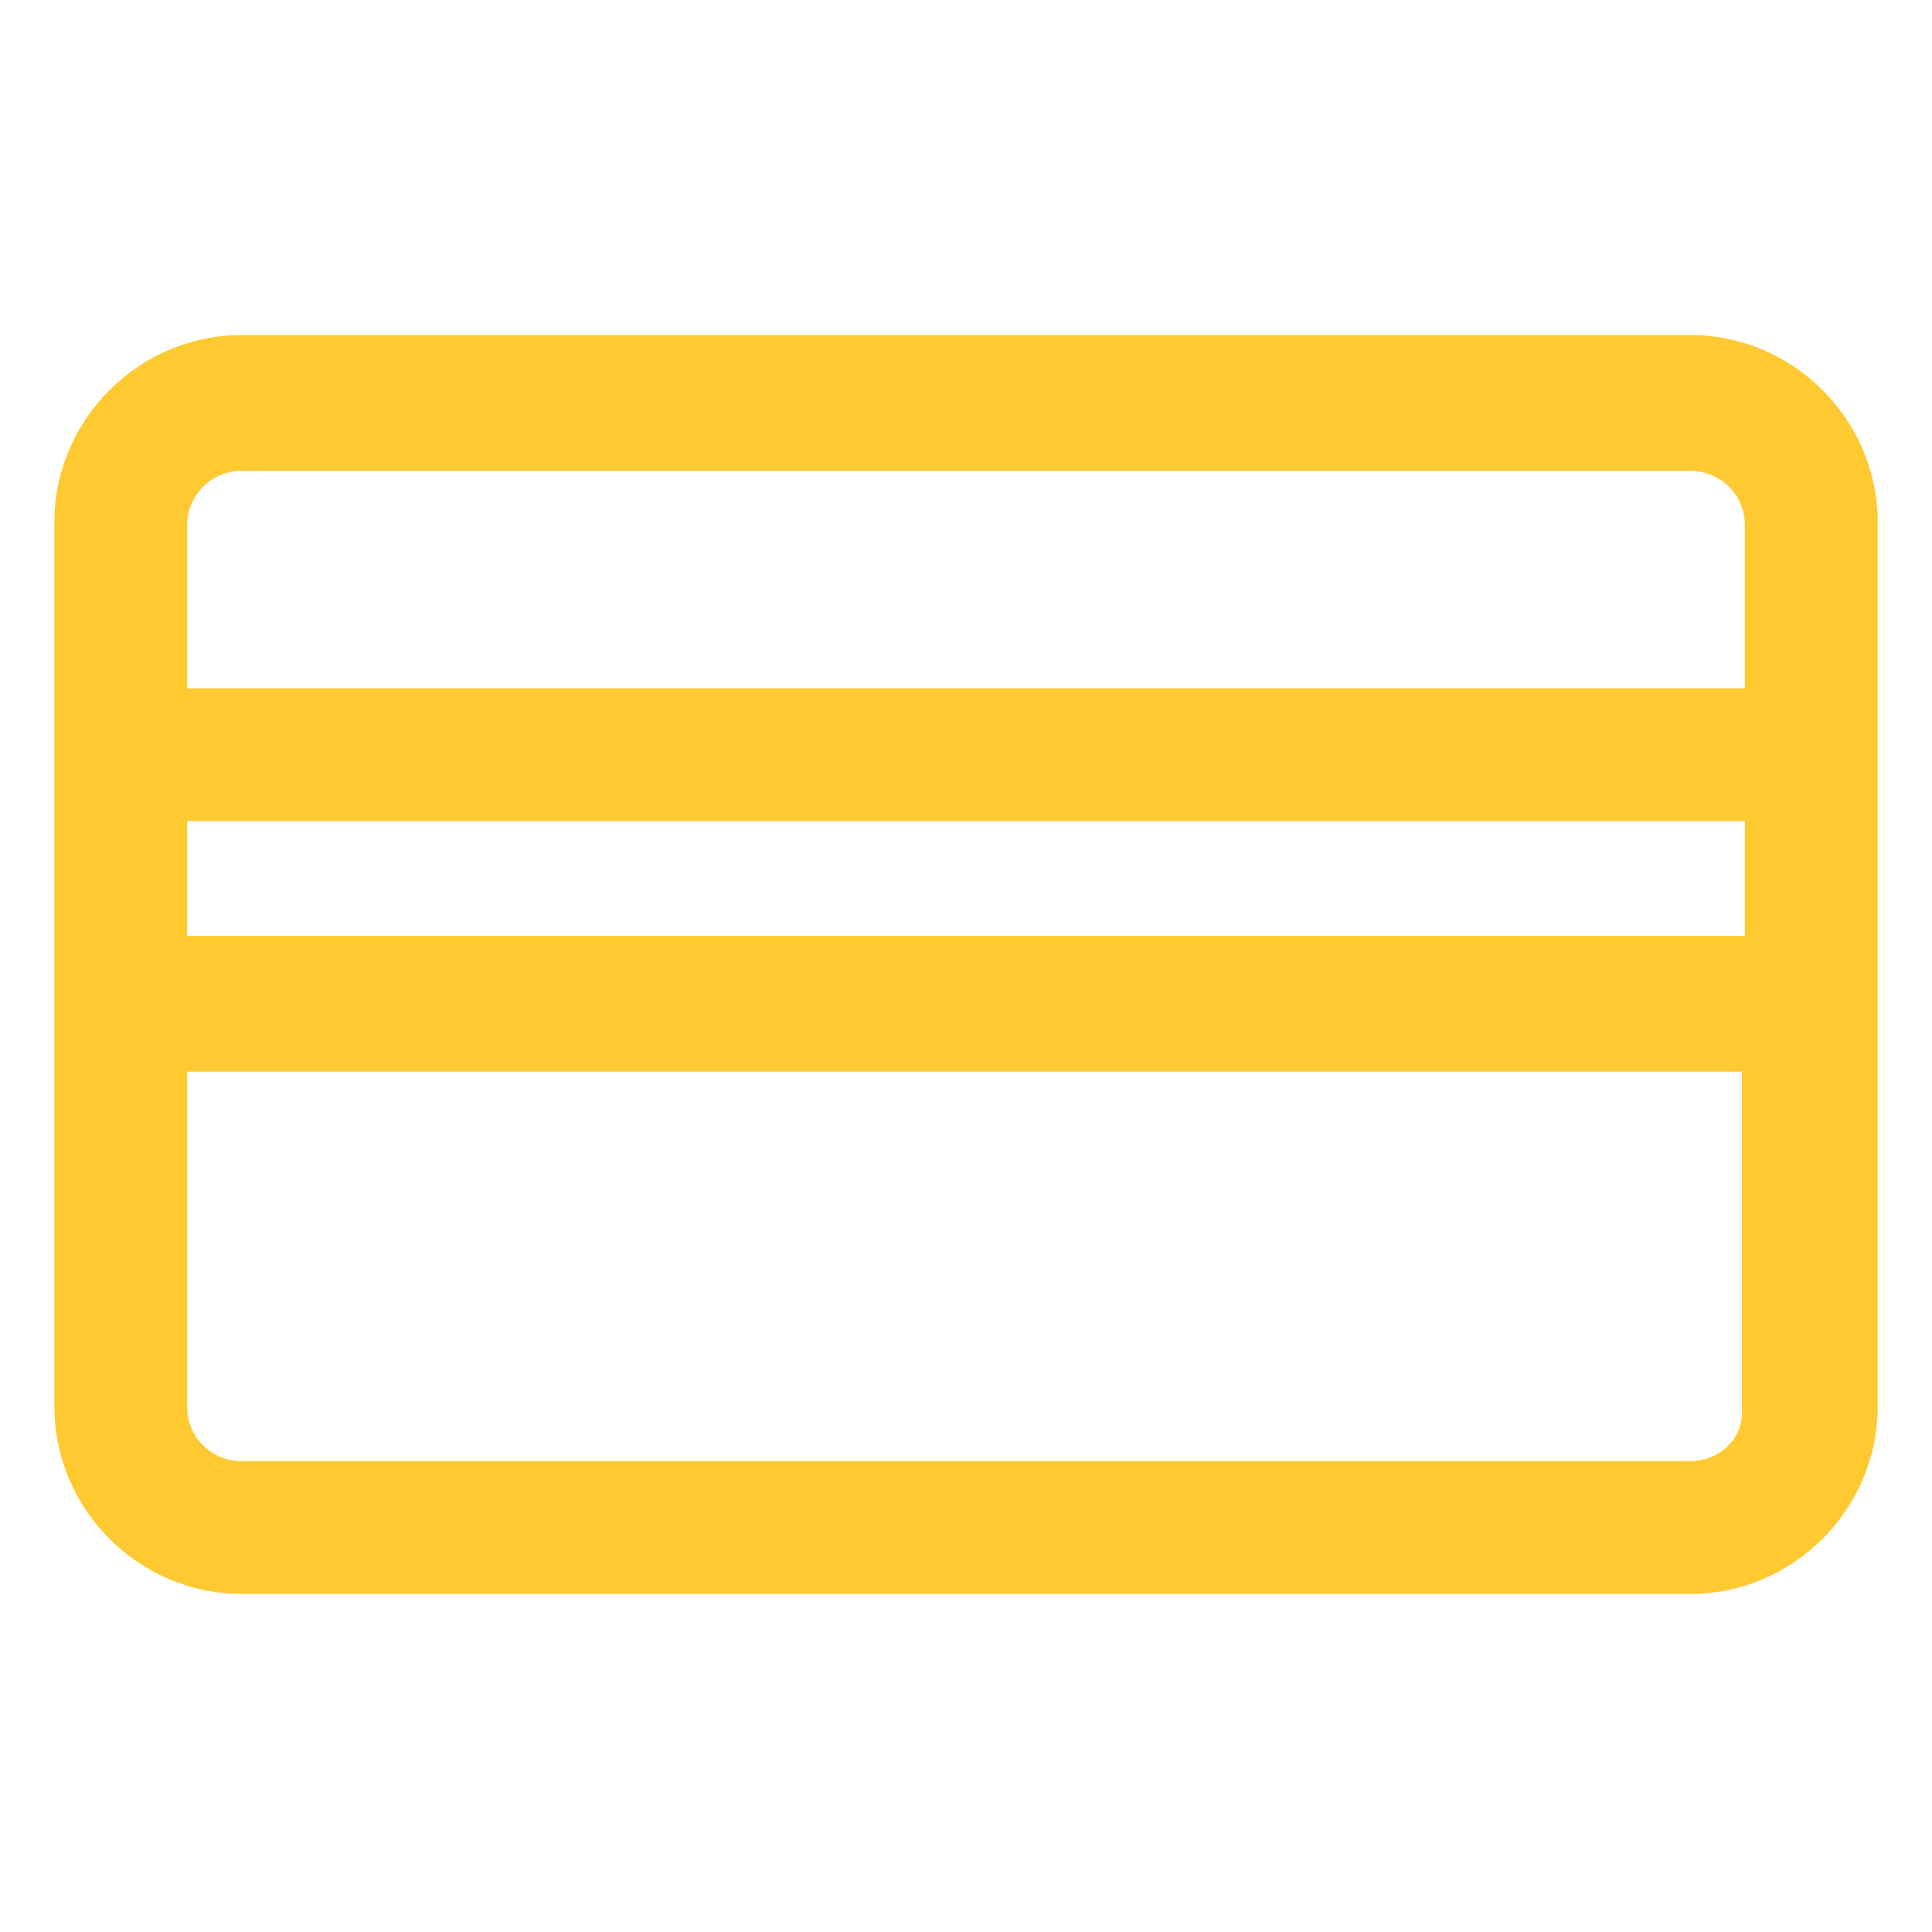
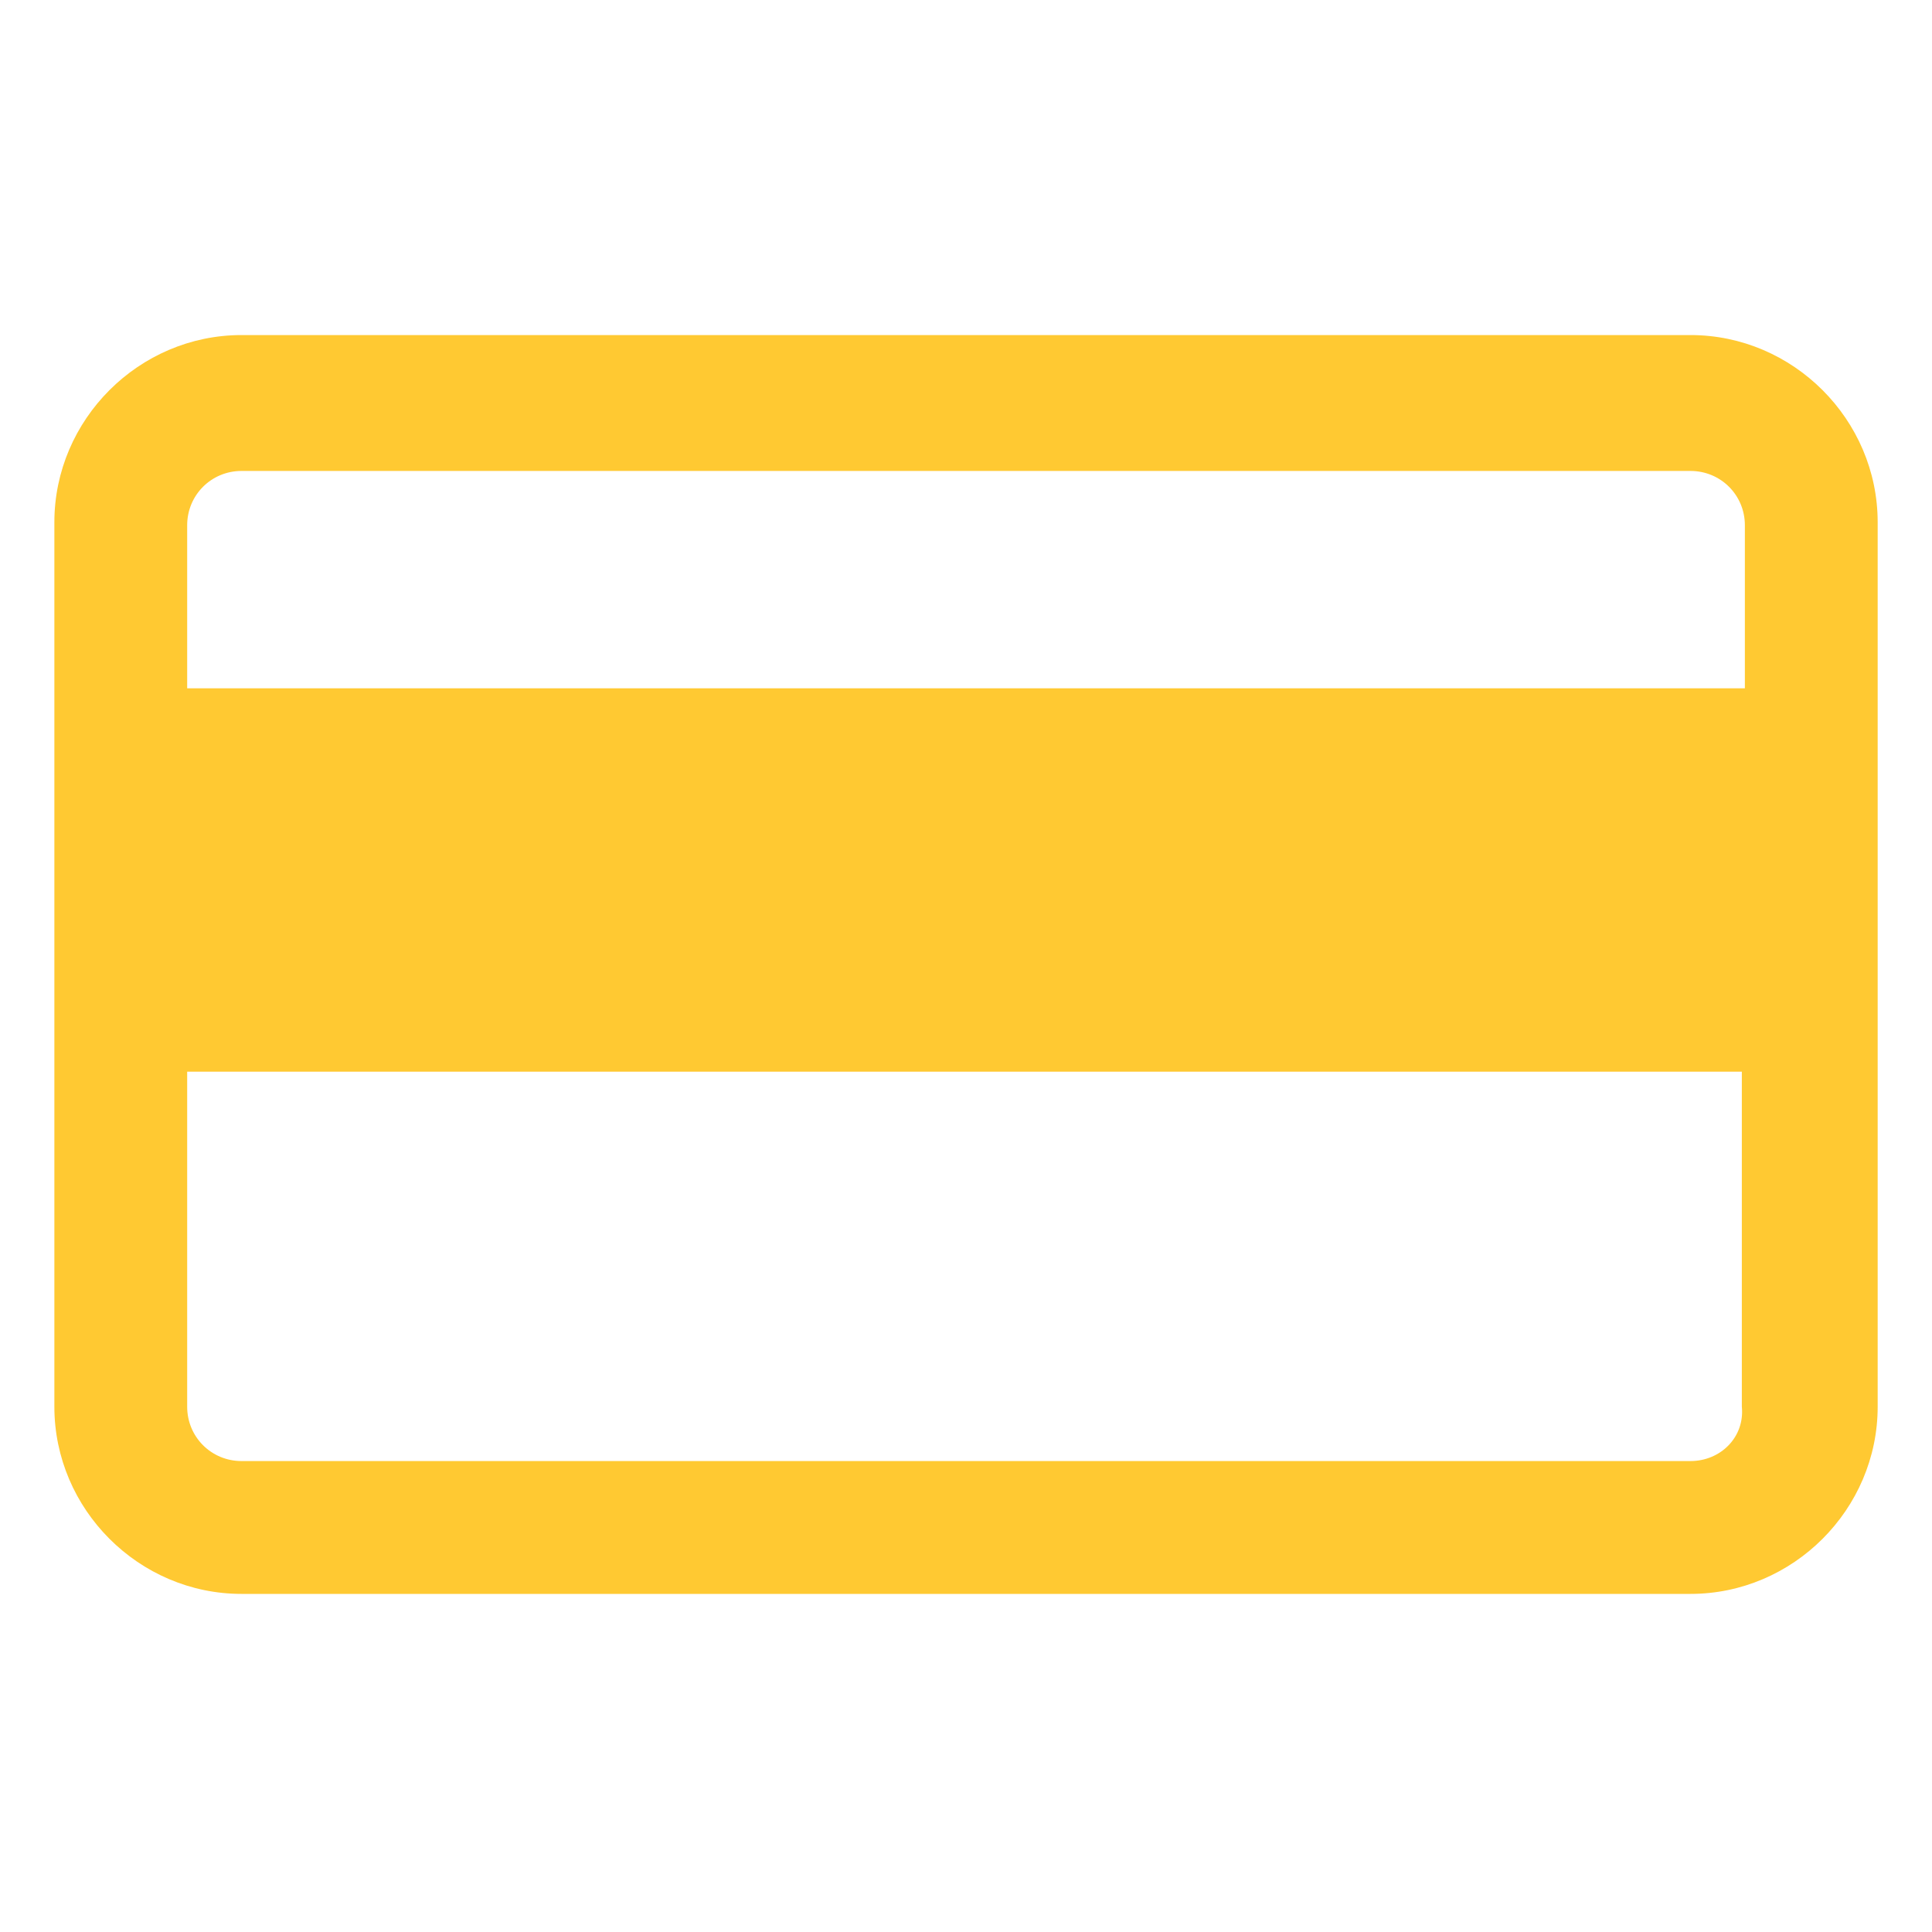
<svg xmlns="http://www.w3.org/2000/svg" width="42" height="42" viewBox="0 0 42 42" fill="none">
-   <path d="M36.75 7.284H5.25C3.019 7.284 1.182 9.122 1.182 11.353V30.581C1.182 32.812 3.019 34.65 5.25 34.65H36.75C38.982 34.65 40.819 32.812 40.819 30.581V11.353C40.819 9.122 38.982 7.284 36.75 7.284ZM5.25 10.238H36.75C37.407 10.238 37.932 10.762 37.932 11.419V14.963H4.069V11.419C4.069 10.762 4.594 10.238 5.25 10.238ZM37.932 17.85V20.344H4.069V17.85H37.932ZM36.75 31.762H5.25C4.594 31.762 4.069 31.238 4.069 30.581V23.297H37.866V30.581C37.932 31.238 37.407 31.762 36.75 31.762Z" fill="#FFC932" />
+   <path d="M36.75 7.284H5.25C3.019 7.284 1.182 9.122 1.182 11.353V30.581C1.182 32.812 3.019 34.65 5.25 34.65H36.75C38.982 34.65 40.819 32.812 40.819 30.581V11.353C40.819 9.122 38.982 7.284 36.75 7.284ZM5.25 10.238H36.75C37.407 10.238 37.932 10.762 37.932 11.419V14.963H4.069V11.419C4.069 10.762 4.594 10.238 5.25 10.238ZM37.932 17.85H4.069V17.85H37.932ZM36.75 31.762H5.25C4.594 31.762 4.069 31.238 4.069 30.581V23.297H37.866V30.581C37.932 31.238 37.407 31.762 36.75 31.762Z" fill="#FFC932" />
</svg>